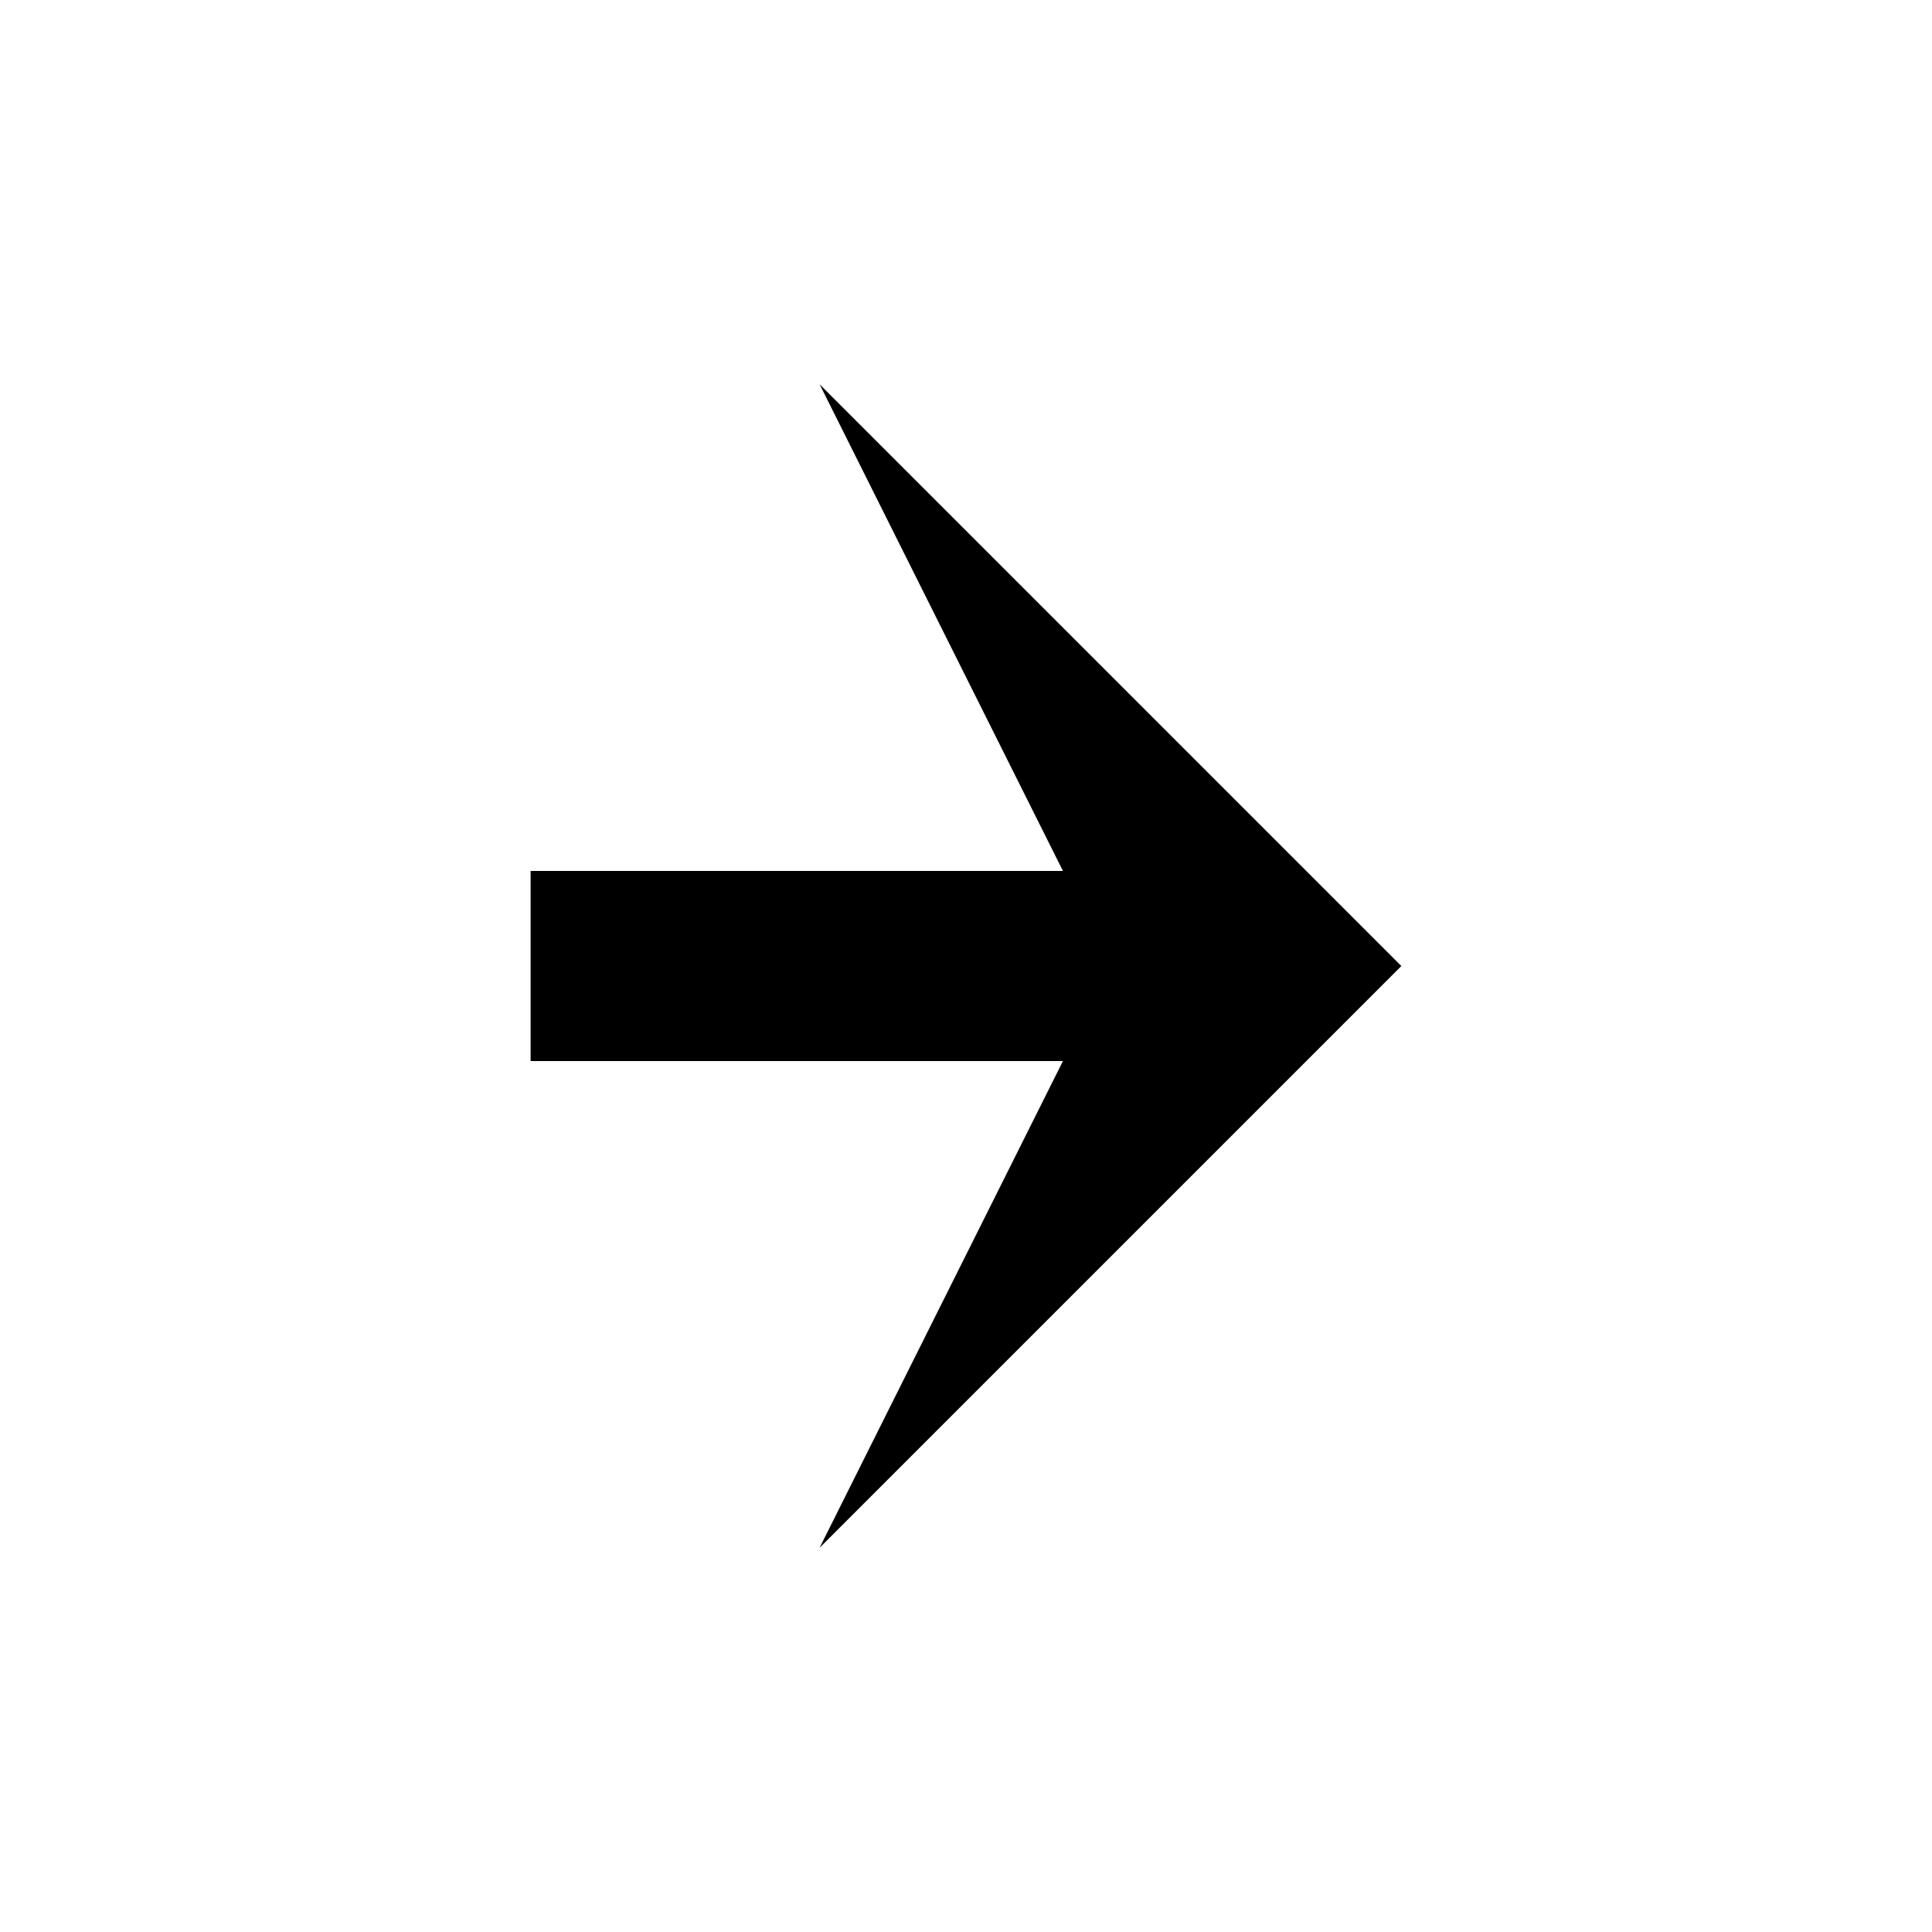
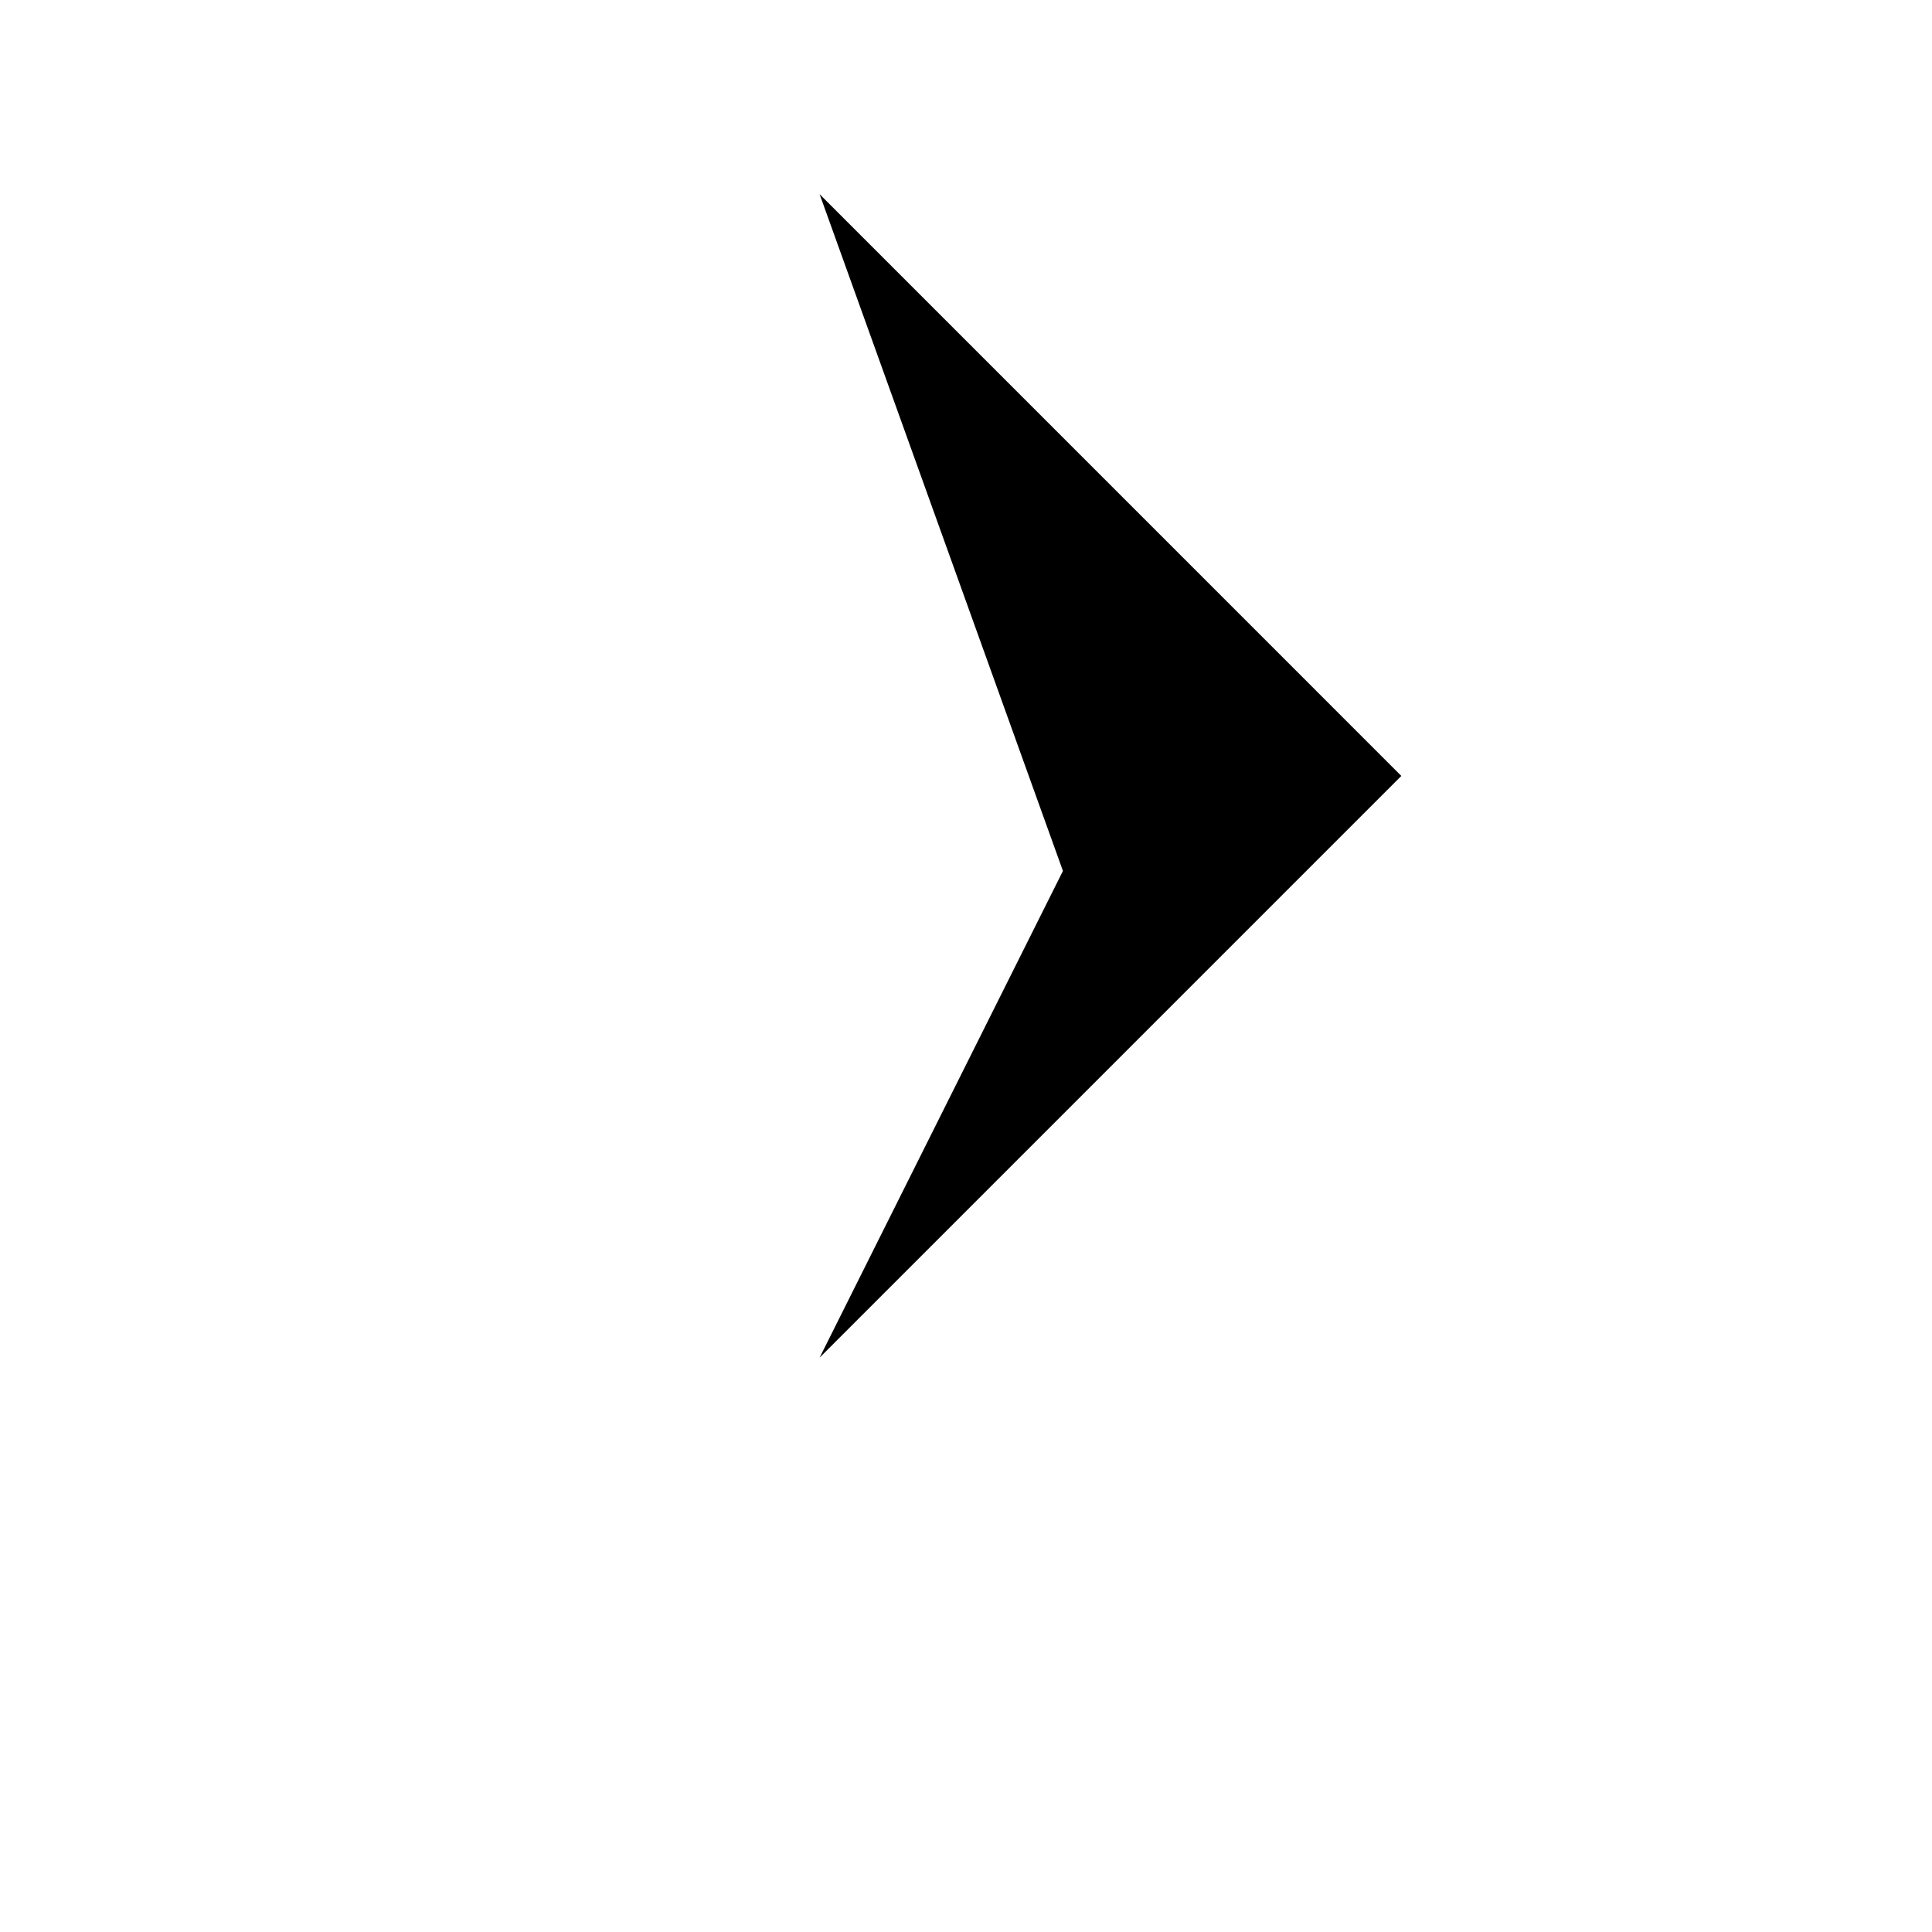
<svg xmlns="http://www.w3.org/2000/svg" fill="#000000" width="800px" height="800px" version="1.1" viewBox="144 144 512 512">
-   <path d="m425.69 374.81h-141.07v50.379h141.07l-64.484 128.98 154.16-154.16-154.16-154.17z" />
+   <path d="m425.69 374.81h-141.07h141.07l-64.484 128.98 154.16-154.16-154.16-154.17z" />
</svg>